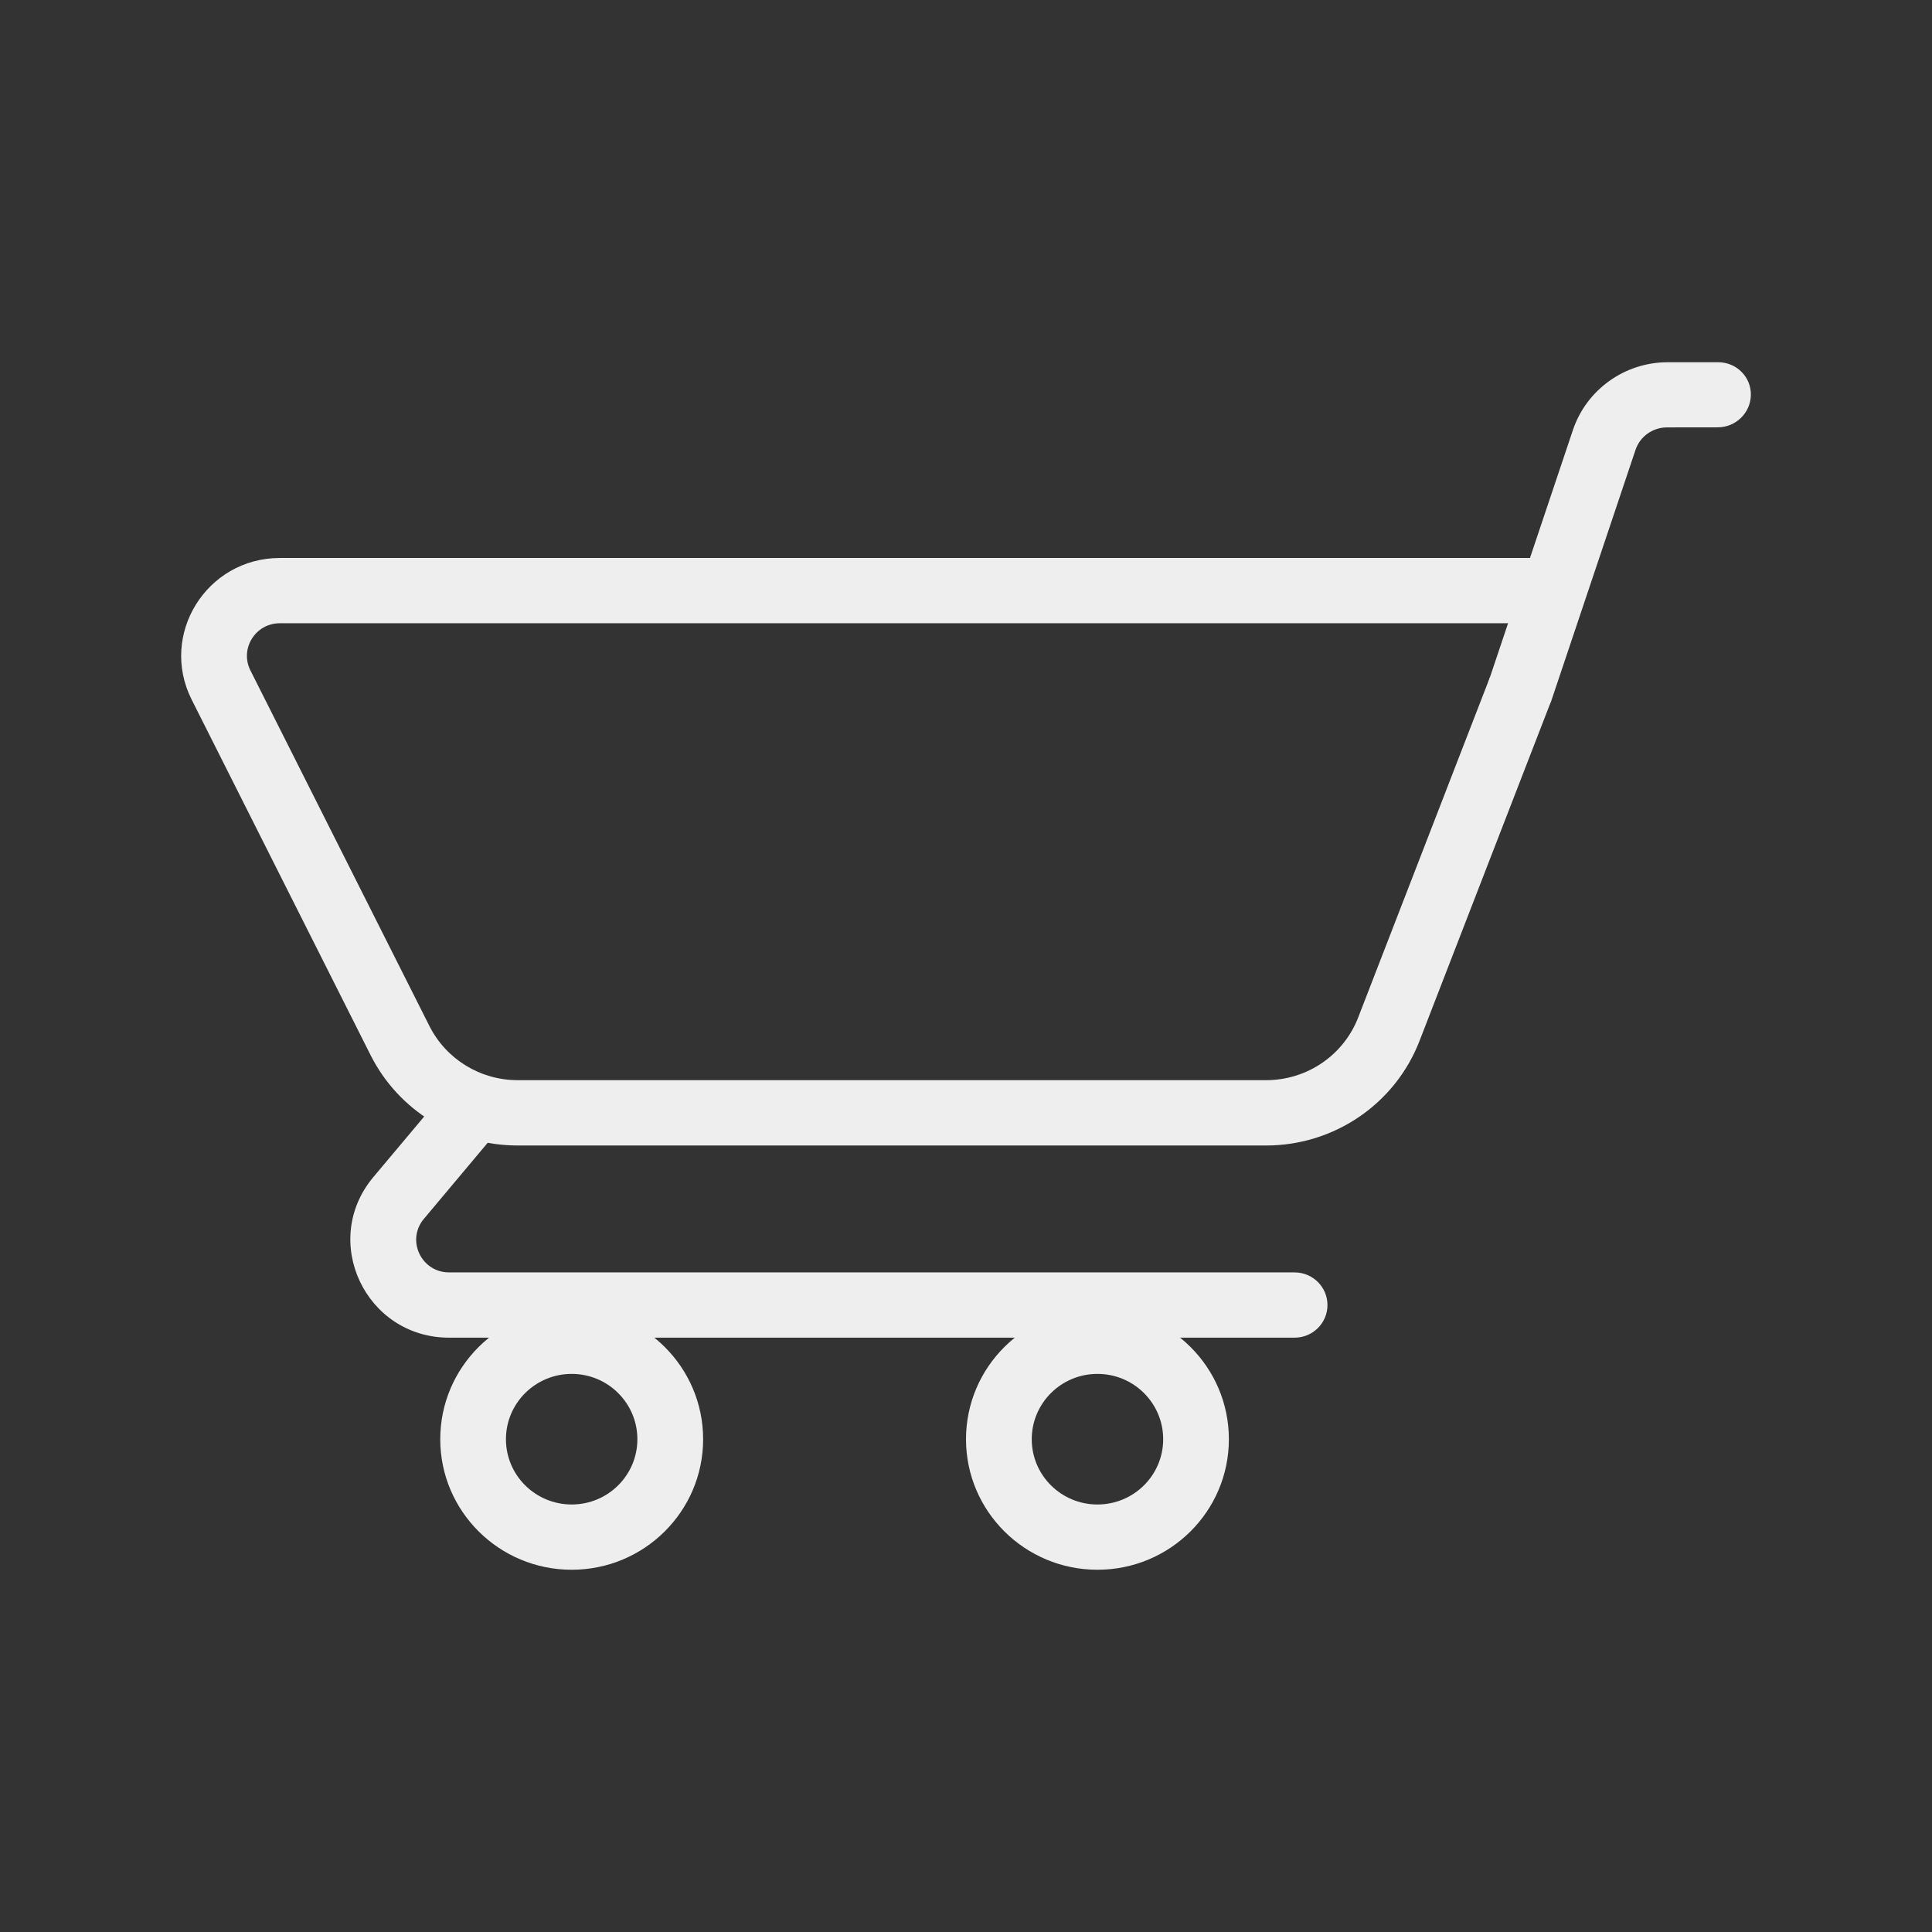
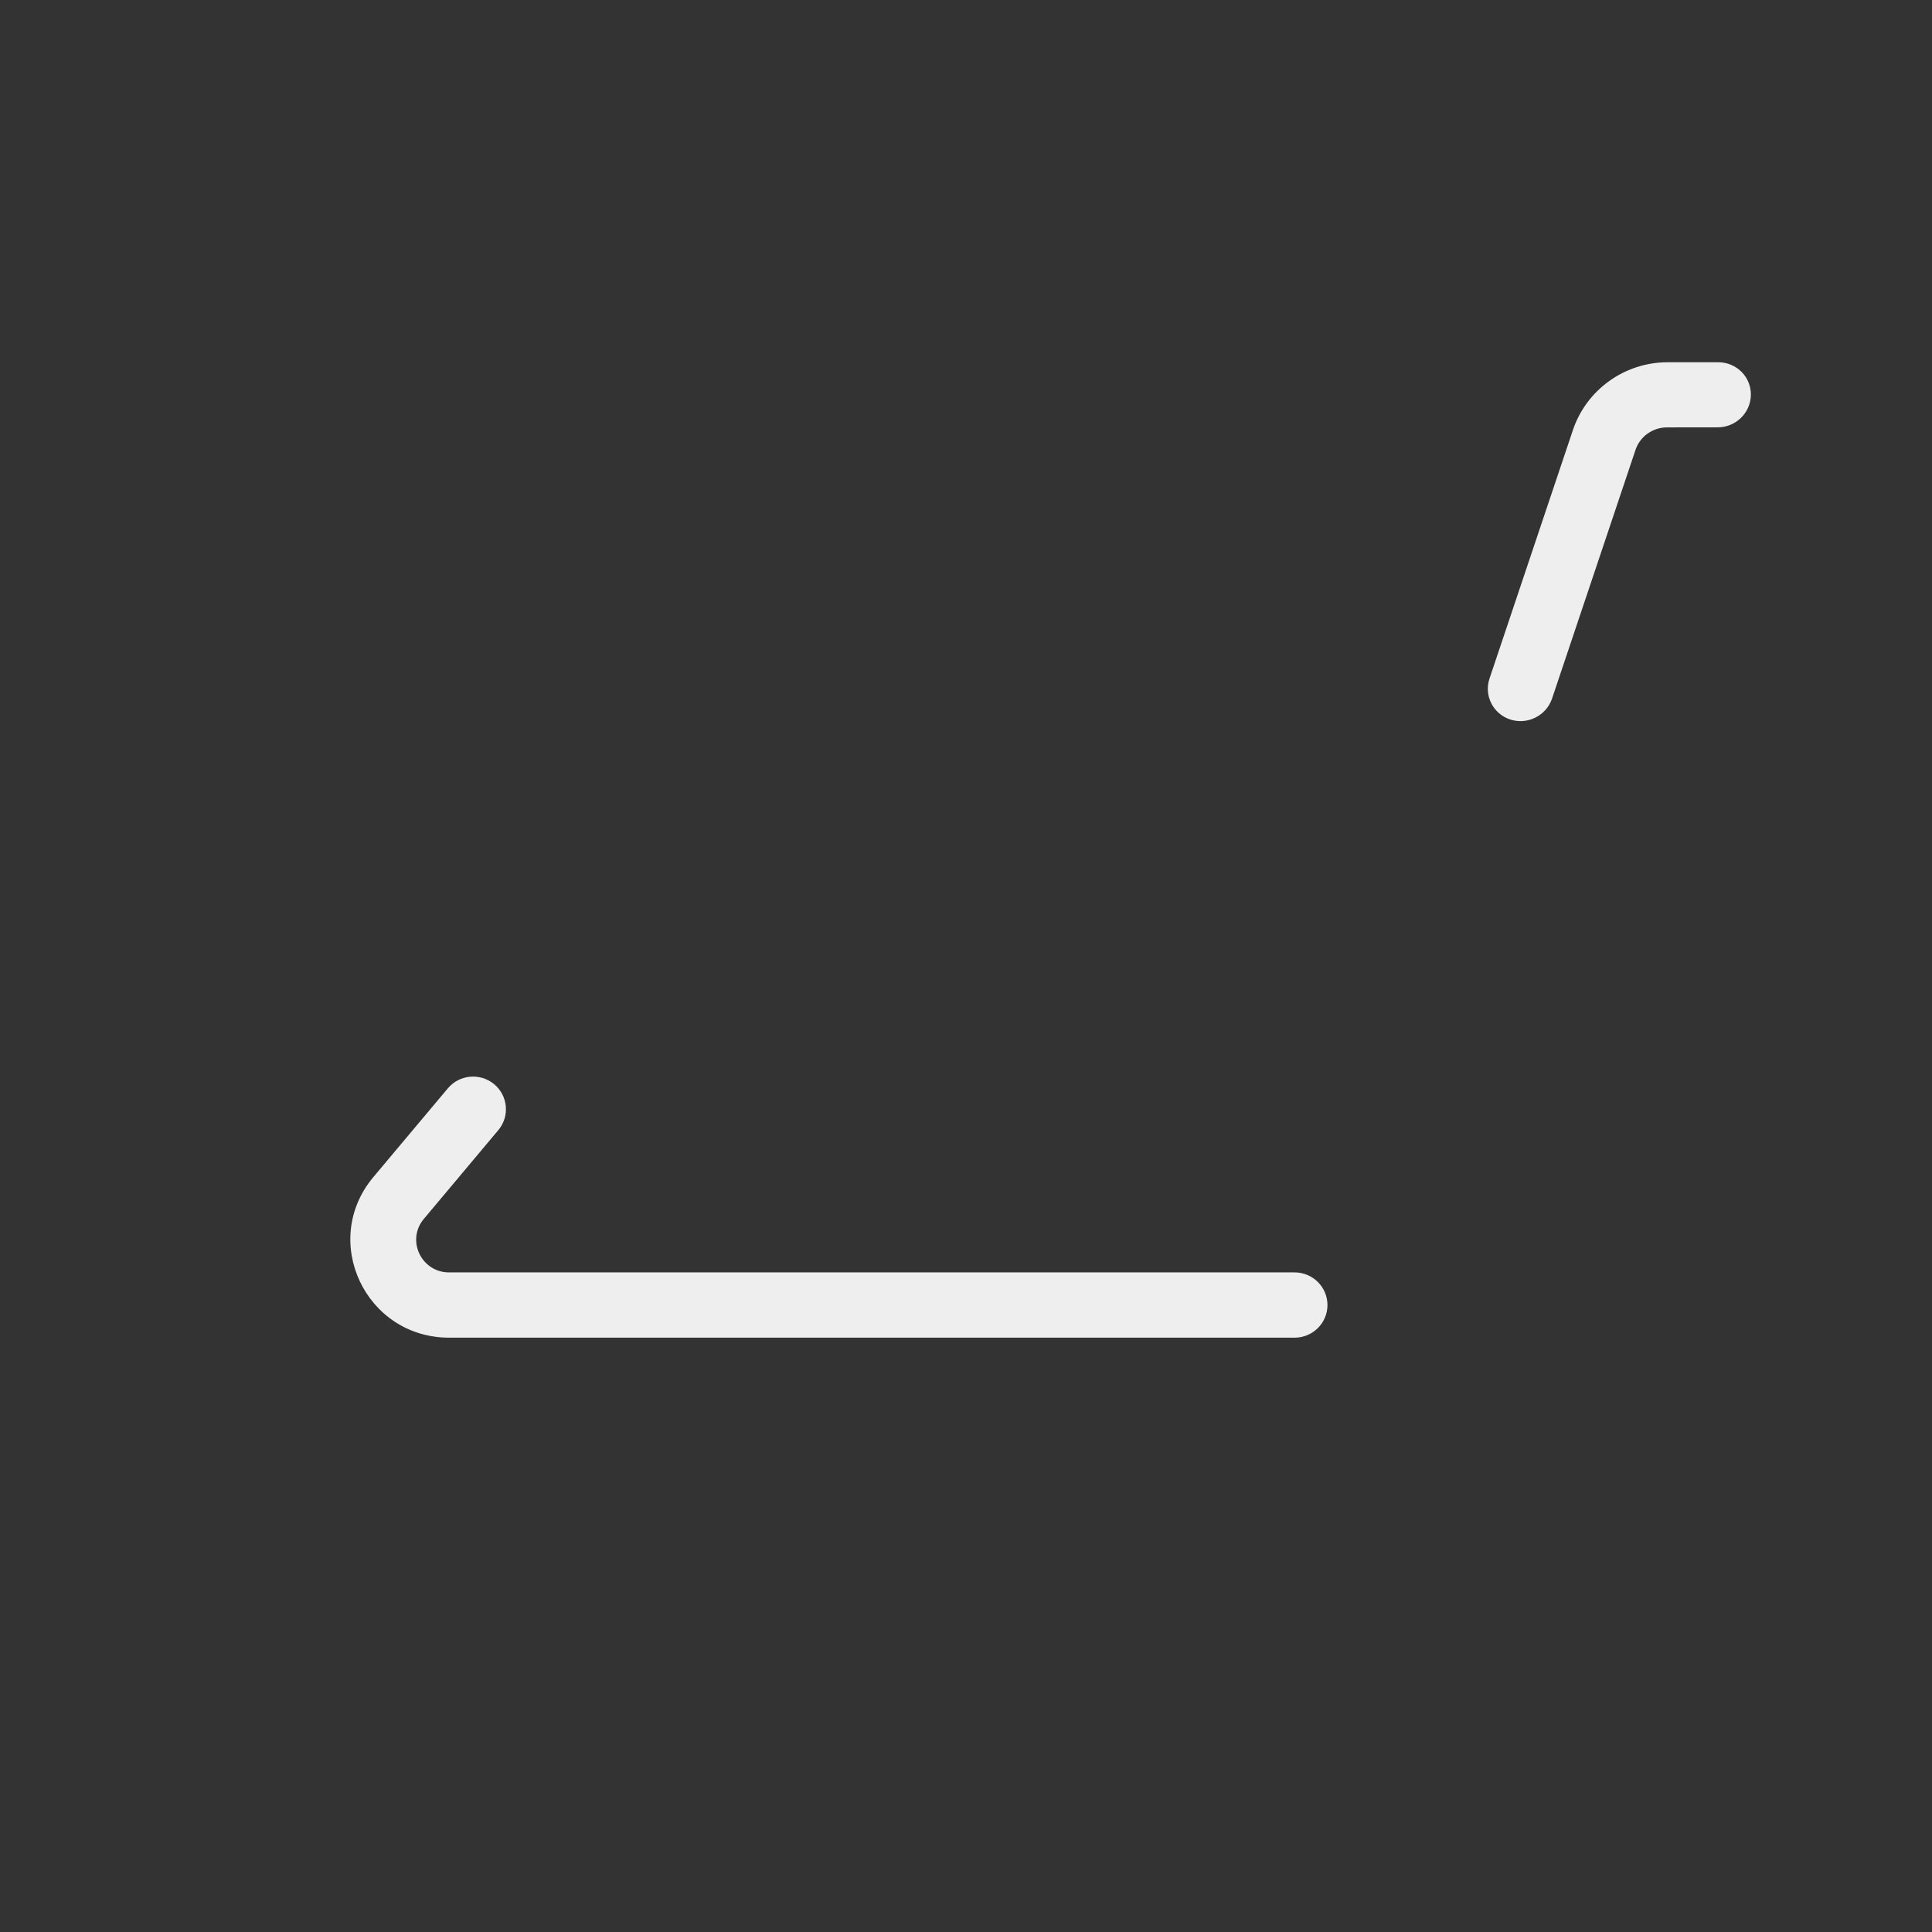
<svg xmlns="http://www.w3.org/2000/svg" width="32" height="32" viewBox="0 0 32 32" stroke-width="0" fill="#EEEEEE">
  <rect x="0" y="0" width="32" height="32" fill="#333333" stroke="none" />
  <path d="M8.184 17.957C8.415 18.148 8.446 18.489 8.254 18.718L7.02 20.189C6.725 20.541 6.977 21.075 7.439 21.075H21.443C21.743 21.075 21.987 21.317 21.987 21.616C21.987 21.914 21.743 22.156 21.443 22.156H7.439C6.054 22.156 5.298 20.553 6.184 19.496L7.418 18.026C7.61 17.797 7.953 17.766 8.184 17.957Z" />
-   <path d="M4.635 10.323C4.23 10.323 3.967 10.746 4.148 11.105L7.113 16.995C7.39 17.544 7.955 17.891 8.574 17.891H20.972C21.648 17.891 22.254 17.478 22.496 16.852L24.681 11.21L25.697 11.598L23.512 17.24C23.108 18.284 22.099 18.973 20.972 18.973H8.574C7.543 18.973 6.6 18.394 6.139 17.478L3.175 11.589C2.632 10.511 3.421 9.242 4.635 9.242H25.733V10.323H4.635Z" />
  <path d="M29 6.539C28.997 6.837 28.751 7.078 28.45 7.078L27.611 7.079C27.375 7.079 27.163 7.229 27.089 7.452L25.707 11.57C25.611 11.854 25.303 12.009 25.017 11.918C24.731 11.826 24.576 11.522 24.671 11.239L26.053 7.121C26.278 6.453 26.911 6 27.621 6L28.459 6C28.761 6 29.003 6.241 29 6.539Z" />
-   <path d="M18.177 24.919C18.779 24.919 19.266 24.435 19.266 23.838C19.266 23.241 18.779 22.756 18.177 22.756C17.576 22.756 17.089 23.241 17.089 23.838C17.089 24.435 17.576 24.919 18.177 24.919ZM9.469 24.919C10.07 24.919 10.557 24.435 10.557 23.838C10.557 23.241 10.07 22.756 9.469 22.756C8.868 22.756 8.38 23.241 8.38 23.838C8.38 24.435 8.868 24.919 9.469 24.919ZM11.646 23.838C11.646 25.032 10.671 26 9.469 26C8.267 26 7.292 25.032 7.292 23.838C7.292 22.643 8.267 21.675 9.469 21.675C10.671 21.675 11.646 22.643 11.646 23.838ZM20.354 23.838C20.354 25.032 19.38 26 18.177 26C16.975 26 16 25.032 16 23.838C16 22.643 16.975 21.675 18.177 21.675C19.38 21.675 20.354 22.643 20.354 23.838Z" />
</svg>